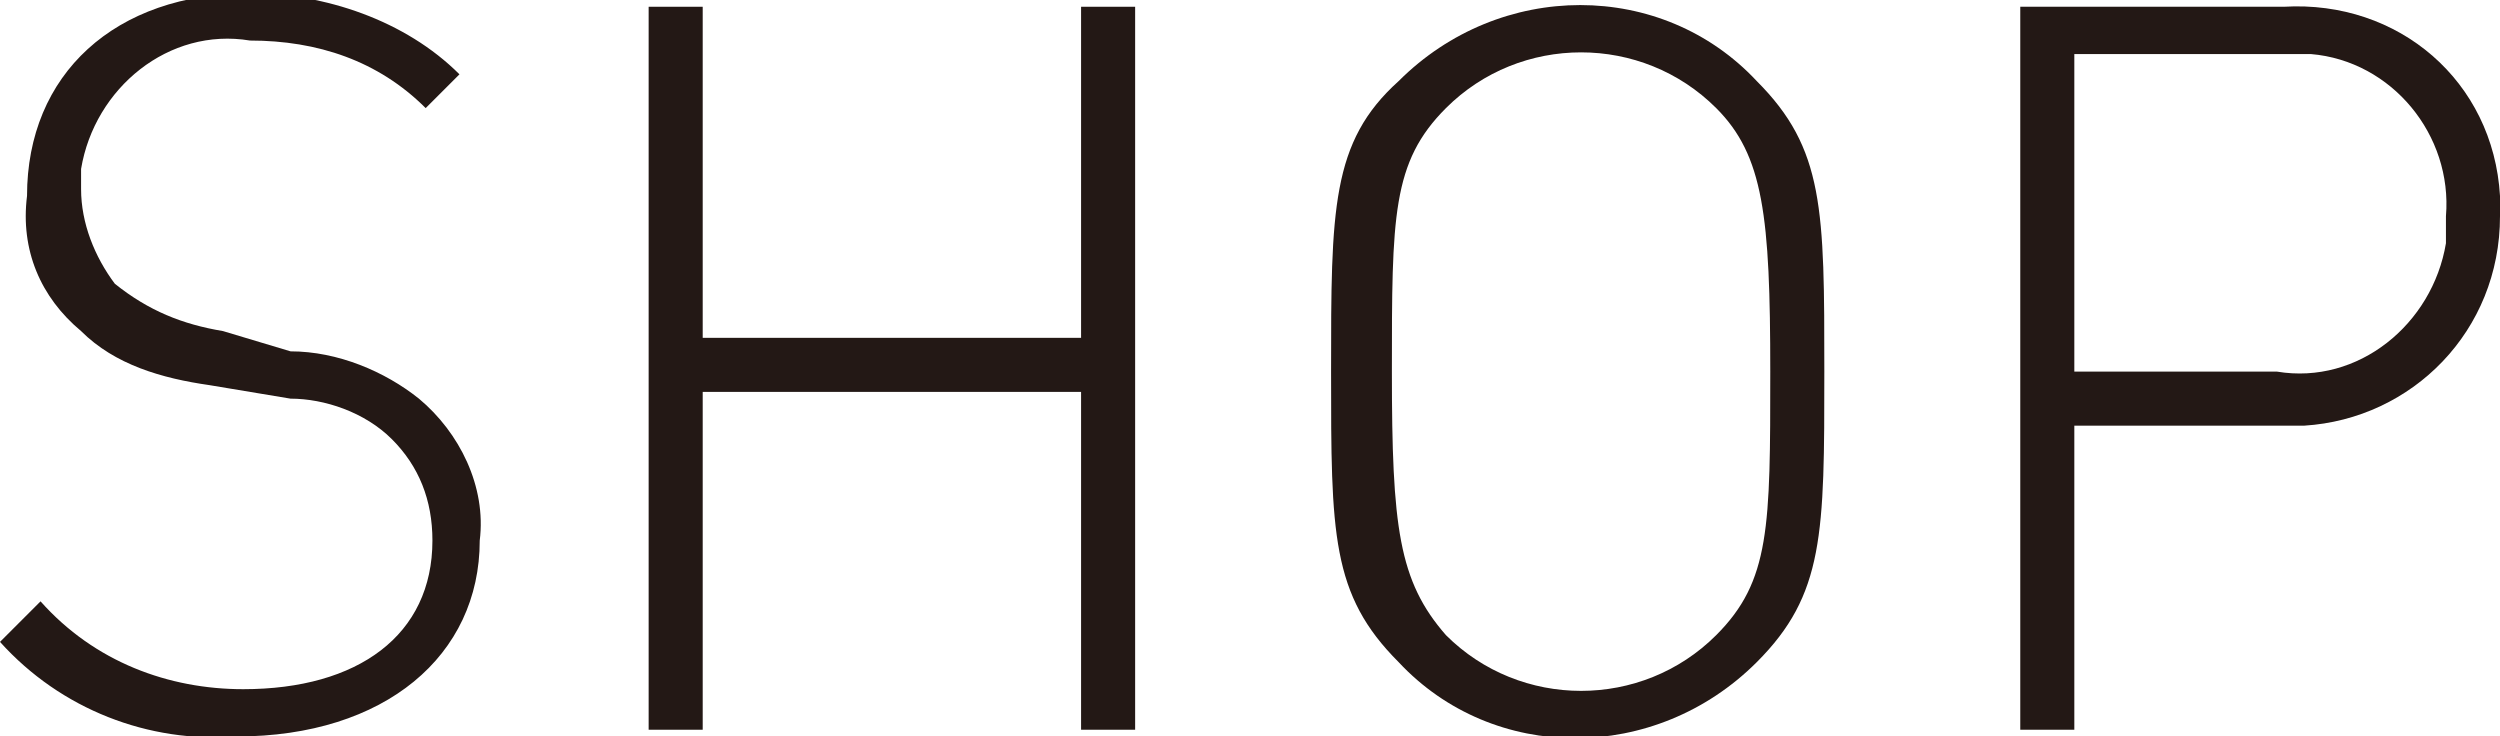
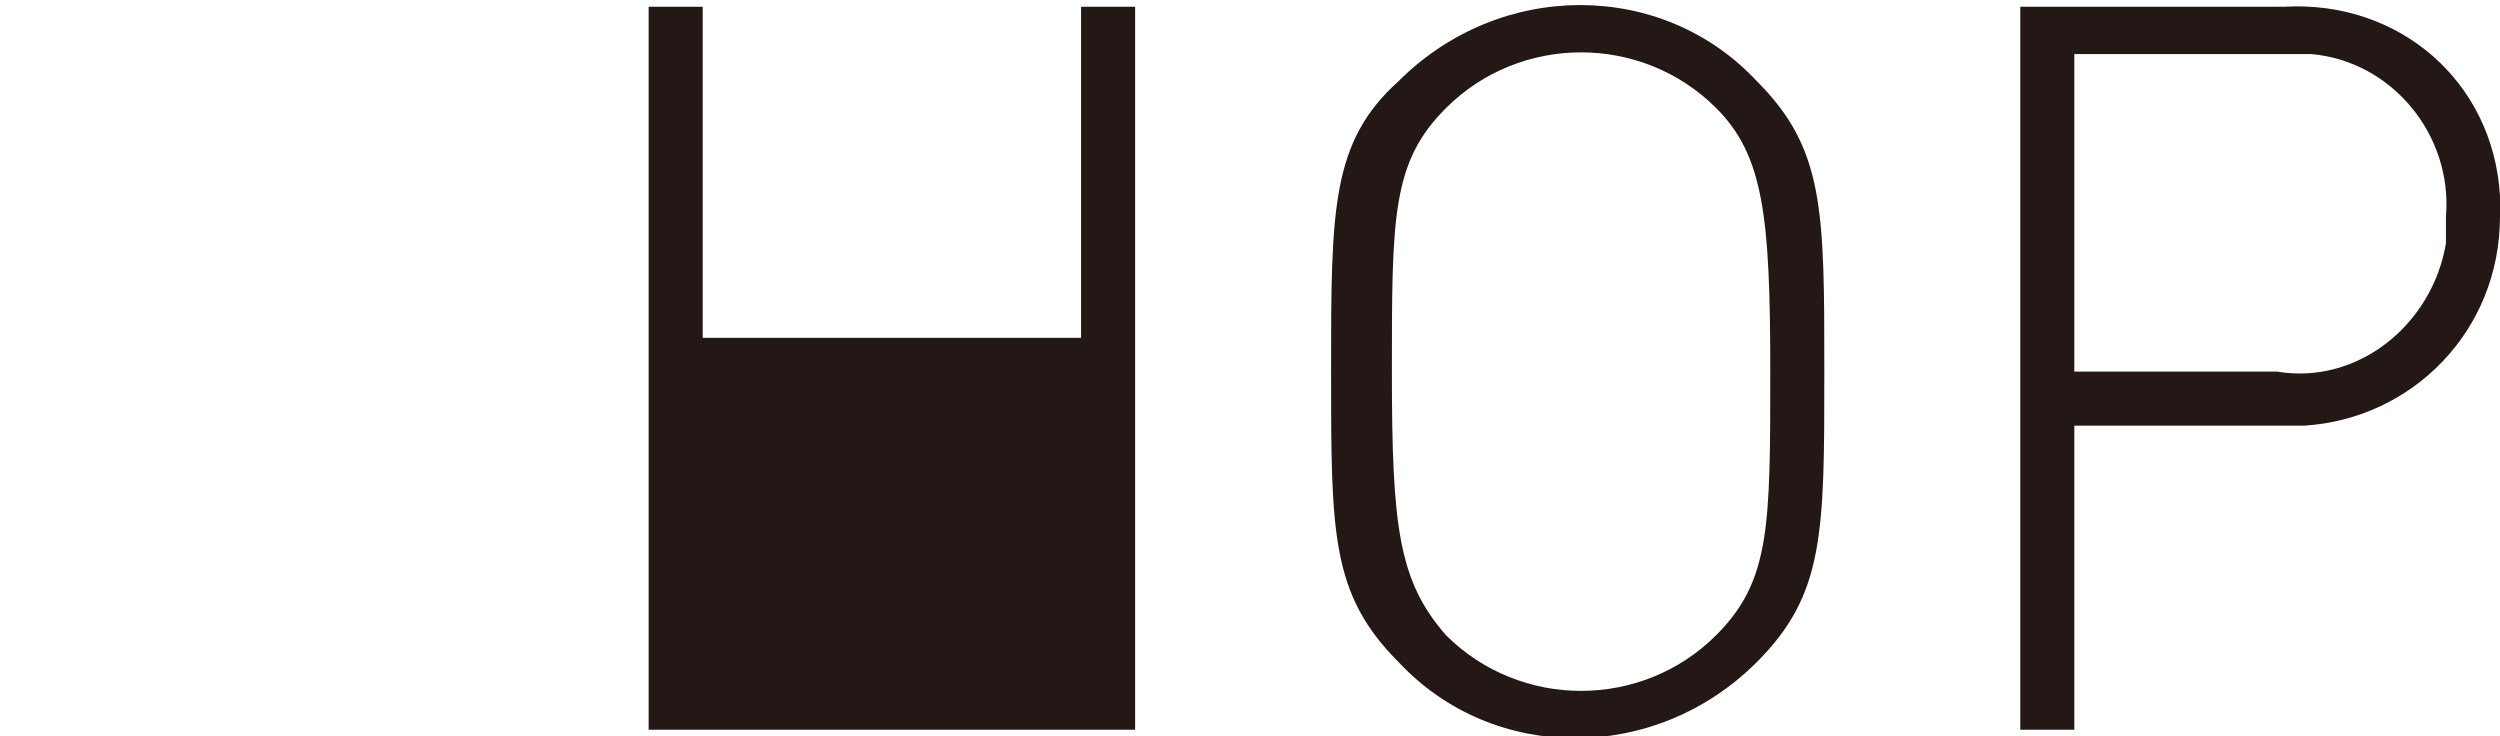
<svg xmlns="http://www.w3.org/2000/svg" version="1.1" id="レイヤー_1" x="0px" y="0px" viewBox="0 0 37 10.9" style="enable-background:new 0 0 37 10.9;" xml:space="preserve">
  <style type="text/css">
	.st0{fill:#231815;}
</style>
  <title>work_space_shop_design</title>
  <g>
-     <path class="st0" d="M3.5,10.9C2.2,11,0.9,10.5,0,9.5l0.6-0.6c0.8,0.9,1.9,1.3,3,1.3c1.7,0,2.8-0.8,2.8-2.2c0-0.6-0.2-1.1-0.6-1.5   s-1-0.6-1.5-0.6L3.1,5.7C2.4,5.6,1.7,5.4,1.2,4.9c-0.6-0.5-0.9-1.2-0.8-2c0-1.8,1.3-3,3.3-3c1.1,0,2.3,0.4,3.1,1.2L6.3,1.6   c-0.7-0.7-1.6-1-2.6-1C2.5,0.4,1.4,1.3,1.2,2.5c0,0.1,0,0.2,0,0.3c0,0.5,0.2,1,0.5,1.4c0.5,0.4,1,0.6,1.6,0.7l1,0.3   c0.7,0,1.4,0.3,1.9,0.7c0.6,0.5,1,1.3,0.9,2.1C7.1,9.7,5.7,10.9,3.5,10.9z" />
-     <path class="st0" d="M16,10.8v-5h-5.6v5H9.6V0.1h0.8V5H16V0.1h0.8v10.7H16z" />
+     <path class="st0" d="M16,10.8v-5v5H9.6V0.1h0.8V5H16V0.1h0.8v10.7H16z" />
    <path class="st0" d="M26,9.8c-1.5,1.5-3.9,1.5-5.3,0c-1-1-1-1.9-1-4.3s0-3.4,1-4.3c1.5-1.5,3.9-1.5,5.3,0c1,1,1,1.9,1,4.3   S27,8.8,26,9.8z M25.4,1.6c-1.1-1.1-2.9-1.1-4,0c-0.8,0.8-0.8,1.6-0.8,3.9s0.1,3.1,0.8,3.9c1.1,1.1,2.9,1.1,4,0   c0.8-0.8,0.8-1.6,0.8-3.9S26.1,2.3,25.4,1.6z" />
    <path class="st0" d="M33.8,6.3h-3.1v4.5h-0.8V0.1h3.9C35.5,0,36.9,1.2,37,2.9c0,0.1,0,0.2,0,0.3c0,1.7-1.3,3-2.9,3.1   C34,6.3,33.9,6.3,33.8,6.3z M33.7,0.8h-3v4.7h3c1.2,0.2,2.3-0.7,2.5-1.9c0-0.1,0-0.3,0-0.4c0.1-1.2-0.8-2.3-2-2.4   C34,0.8,33.9,0.8,33.7,0.8z" />
  </g>
</svg>